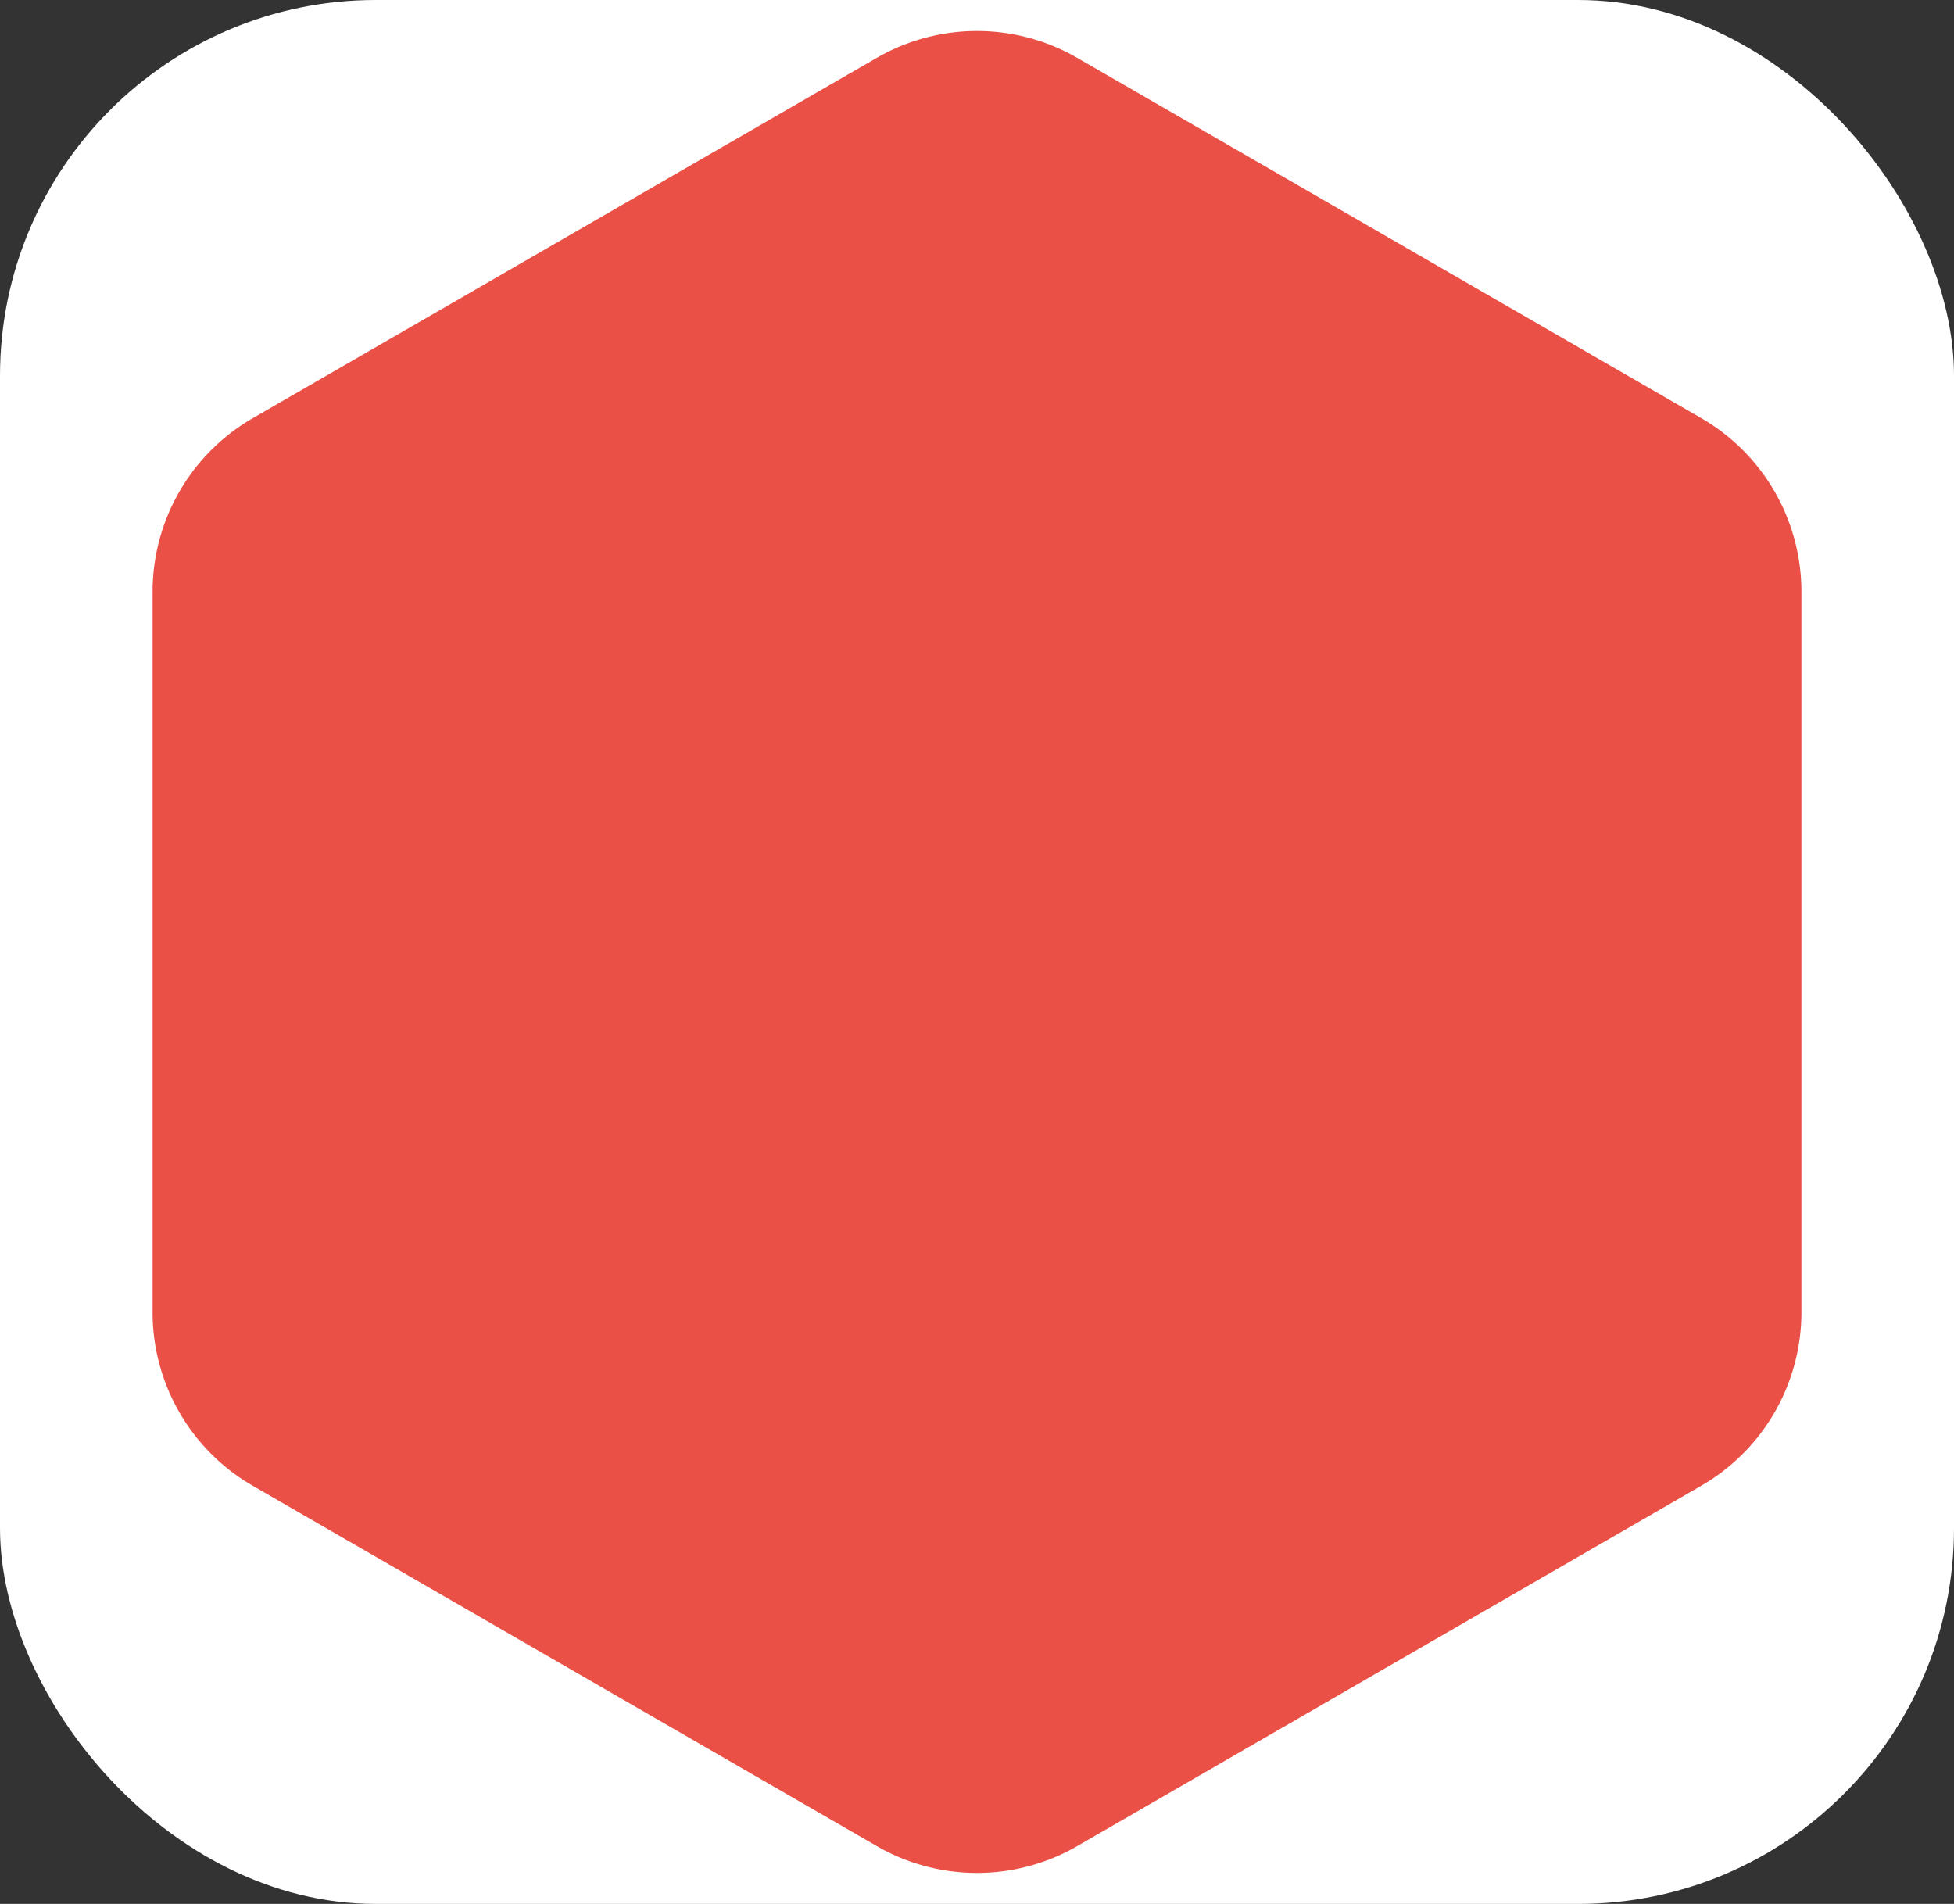
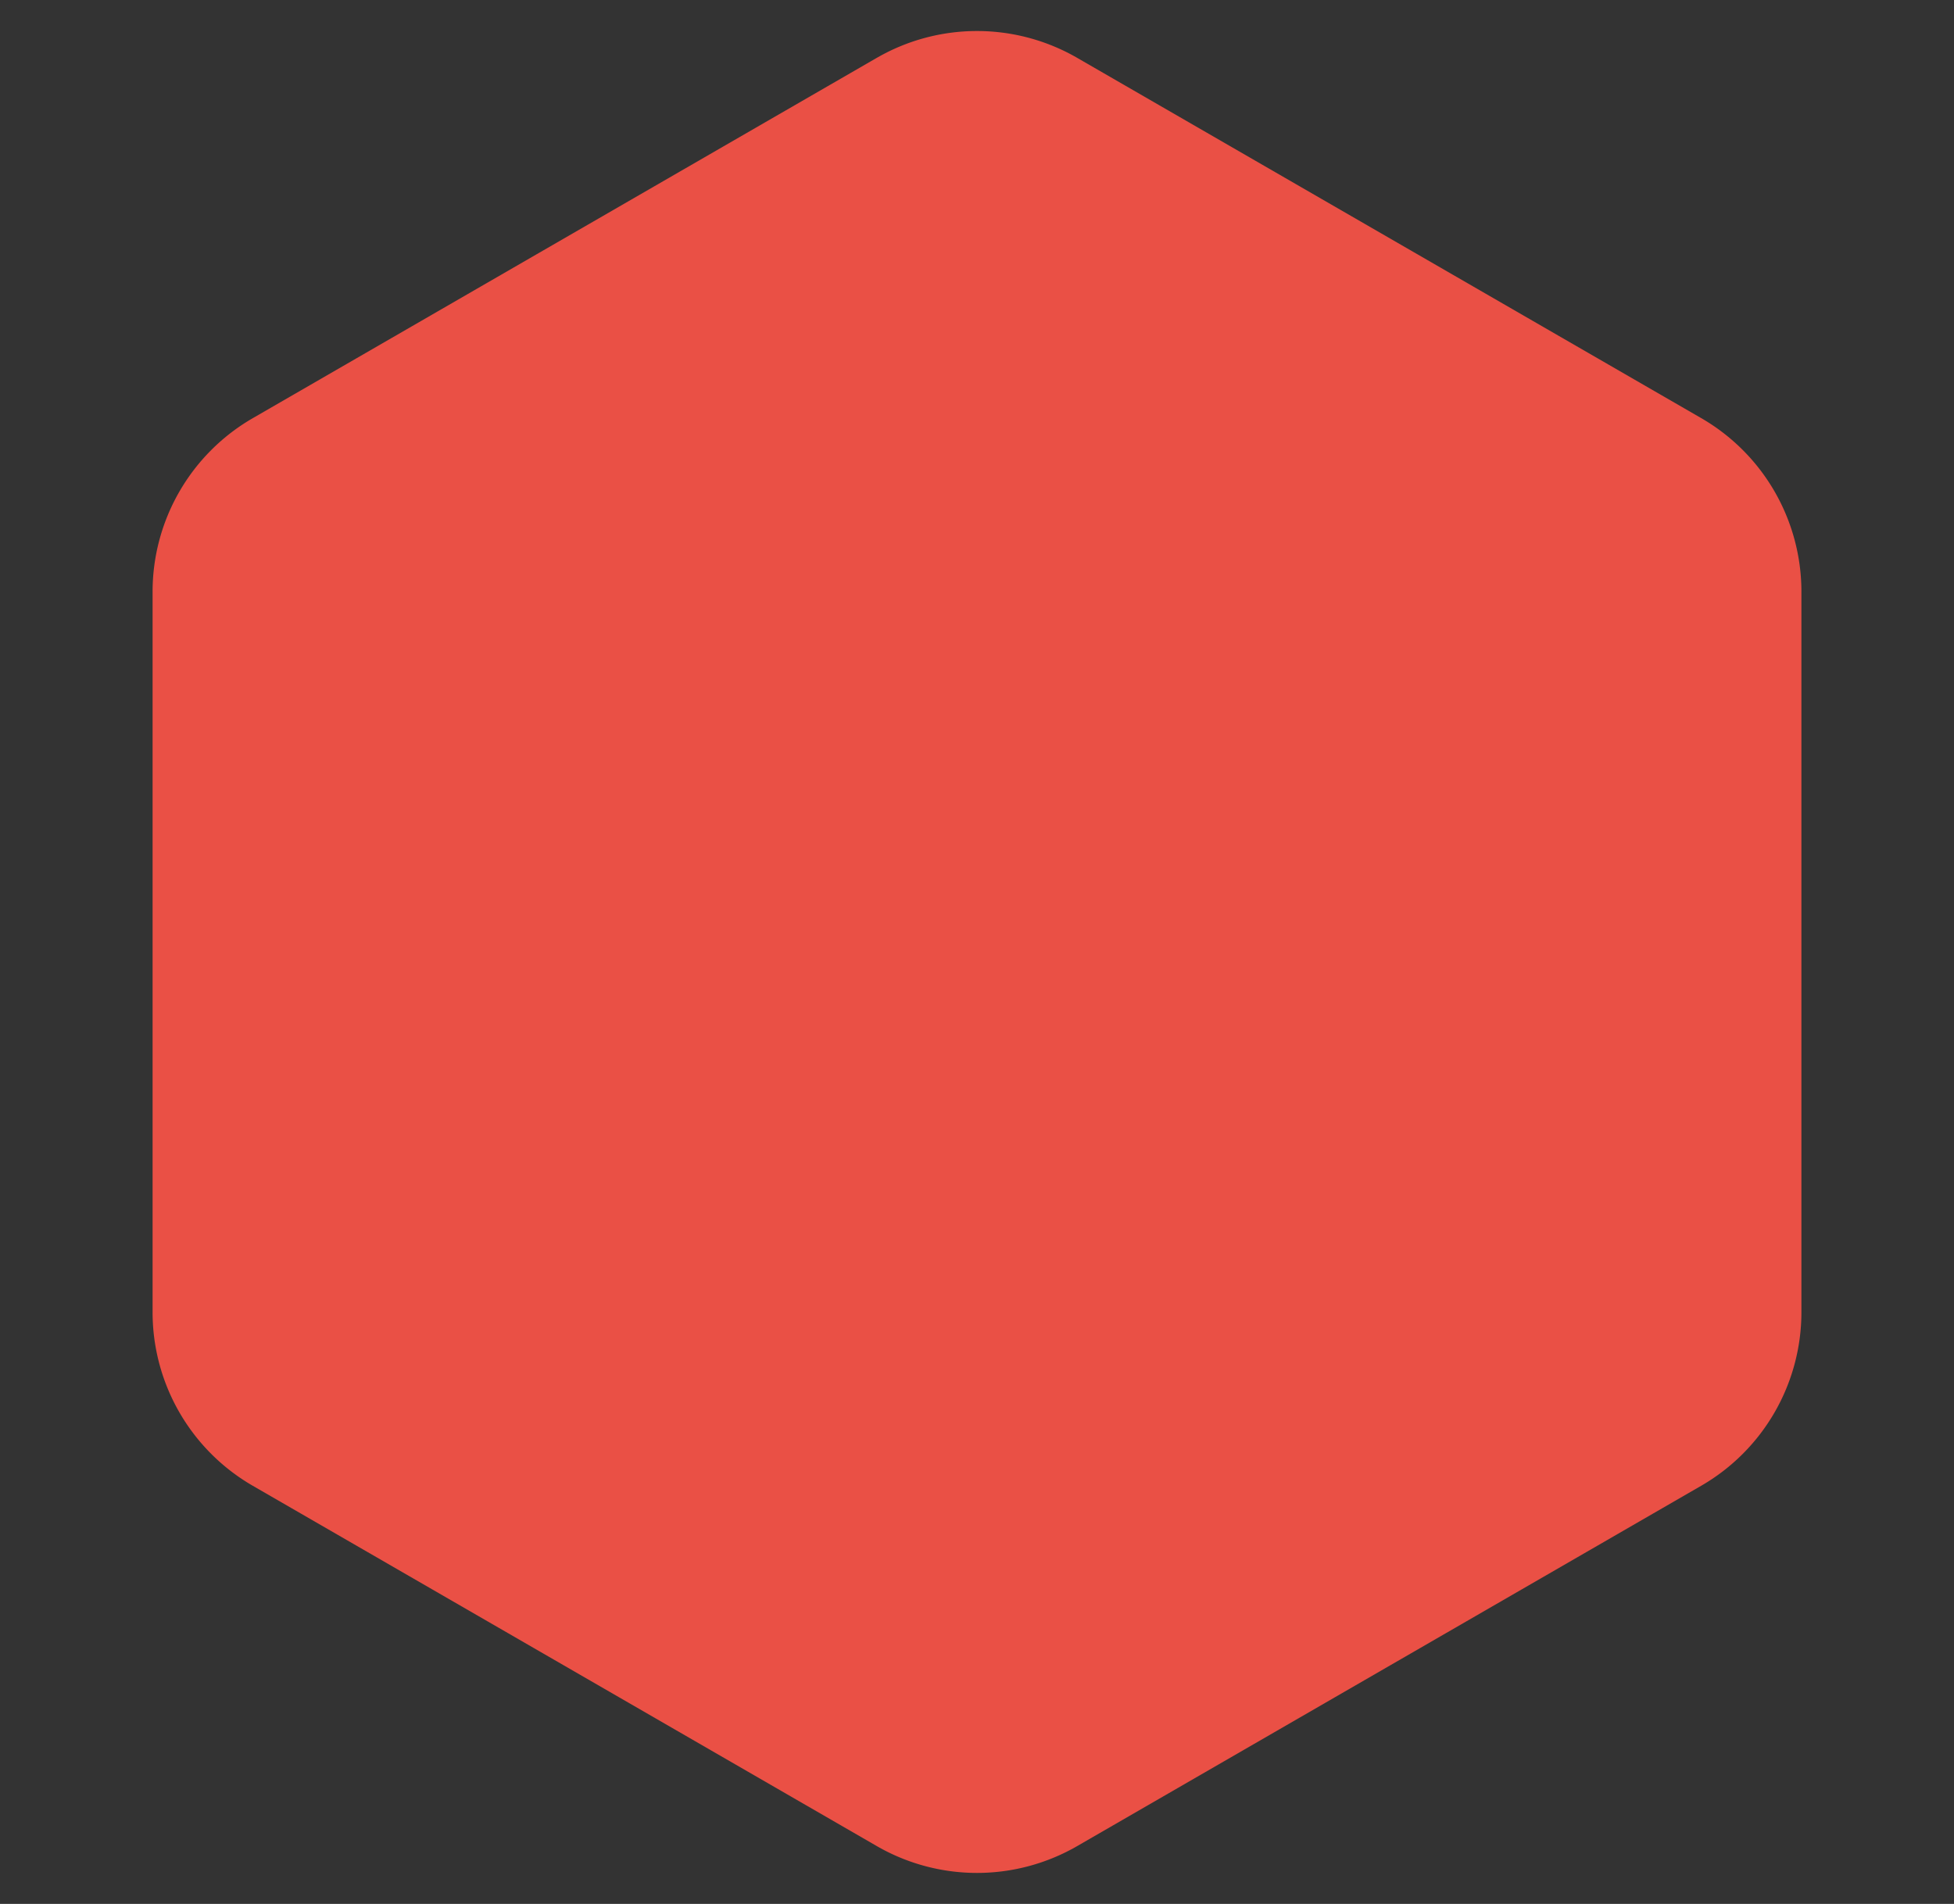
<svg xmlns="http://www.w3.org/2000/svg" width="78" height="76" viewBox="0 0 78 76" fill="none">
  <rect x="0" y="0" width="78" height="76" fill="#333333" stroke="none" />
-   <rect width="78" height="76" rx="15" fill="#fff" />
  <path d="M35 2.31a8 8 0 018 0l24.909 14.38a8 8 0 014 6.929V52.38a8 8 0 01-4 6.928L43 73.691a8 8 0 01-8 0L10.091 59.309a8 8 0 01-4-6.928V23.62a8 8 0 014-6.928L35 2.309z" fill="#EA5045" />
</svg>